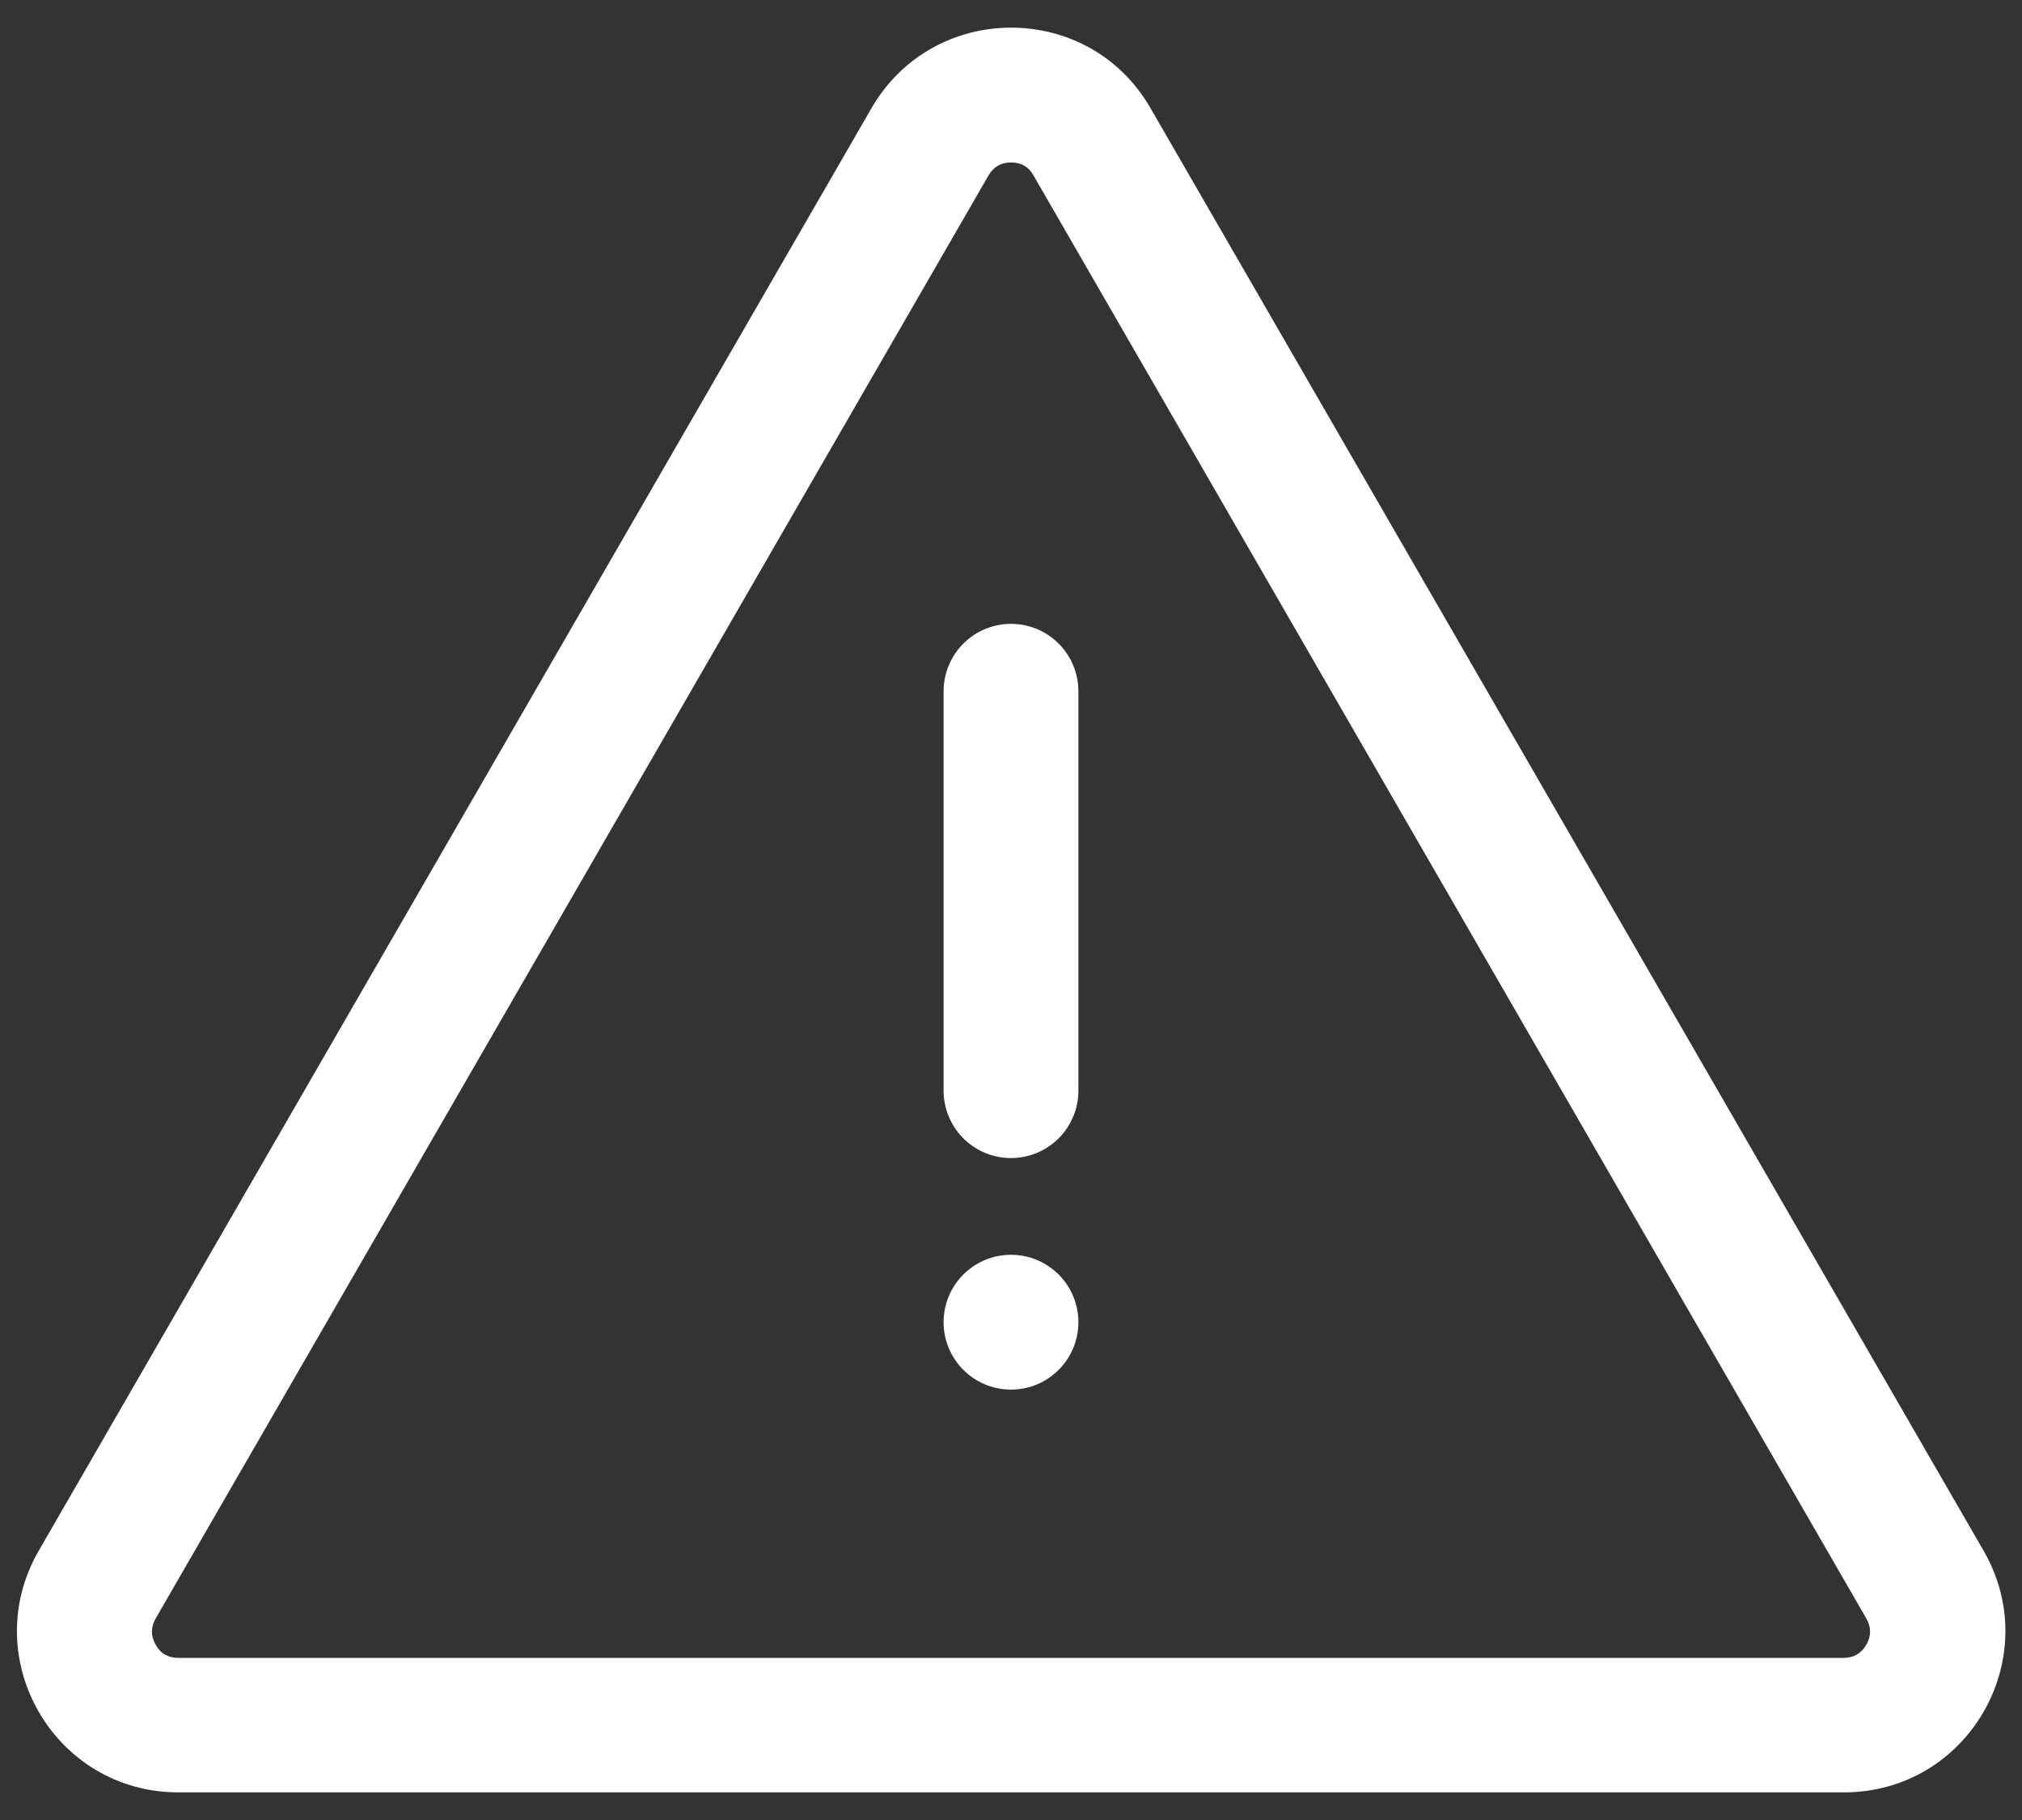
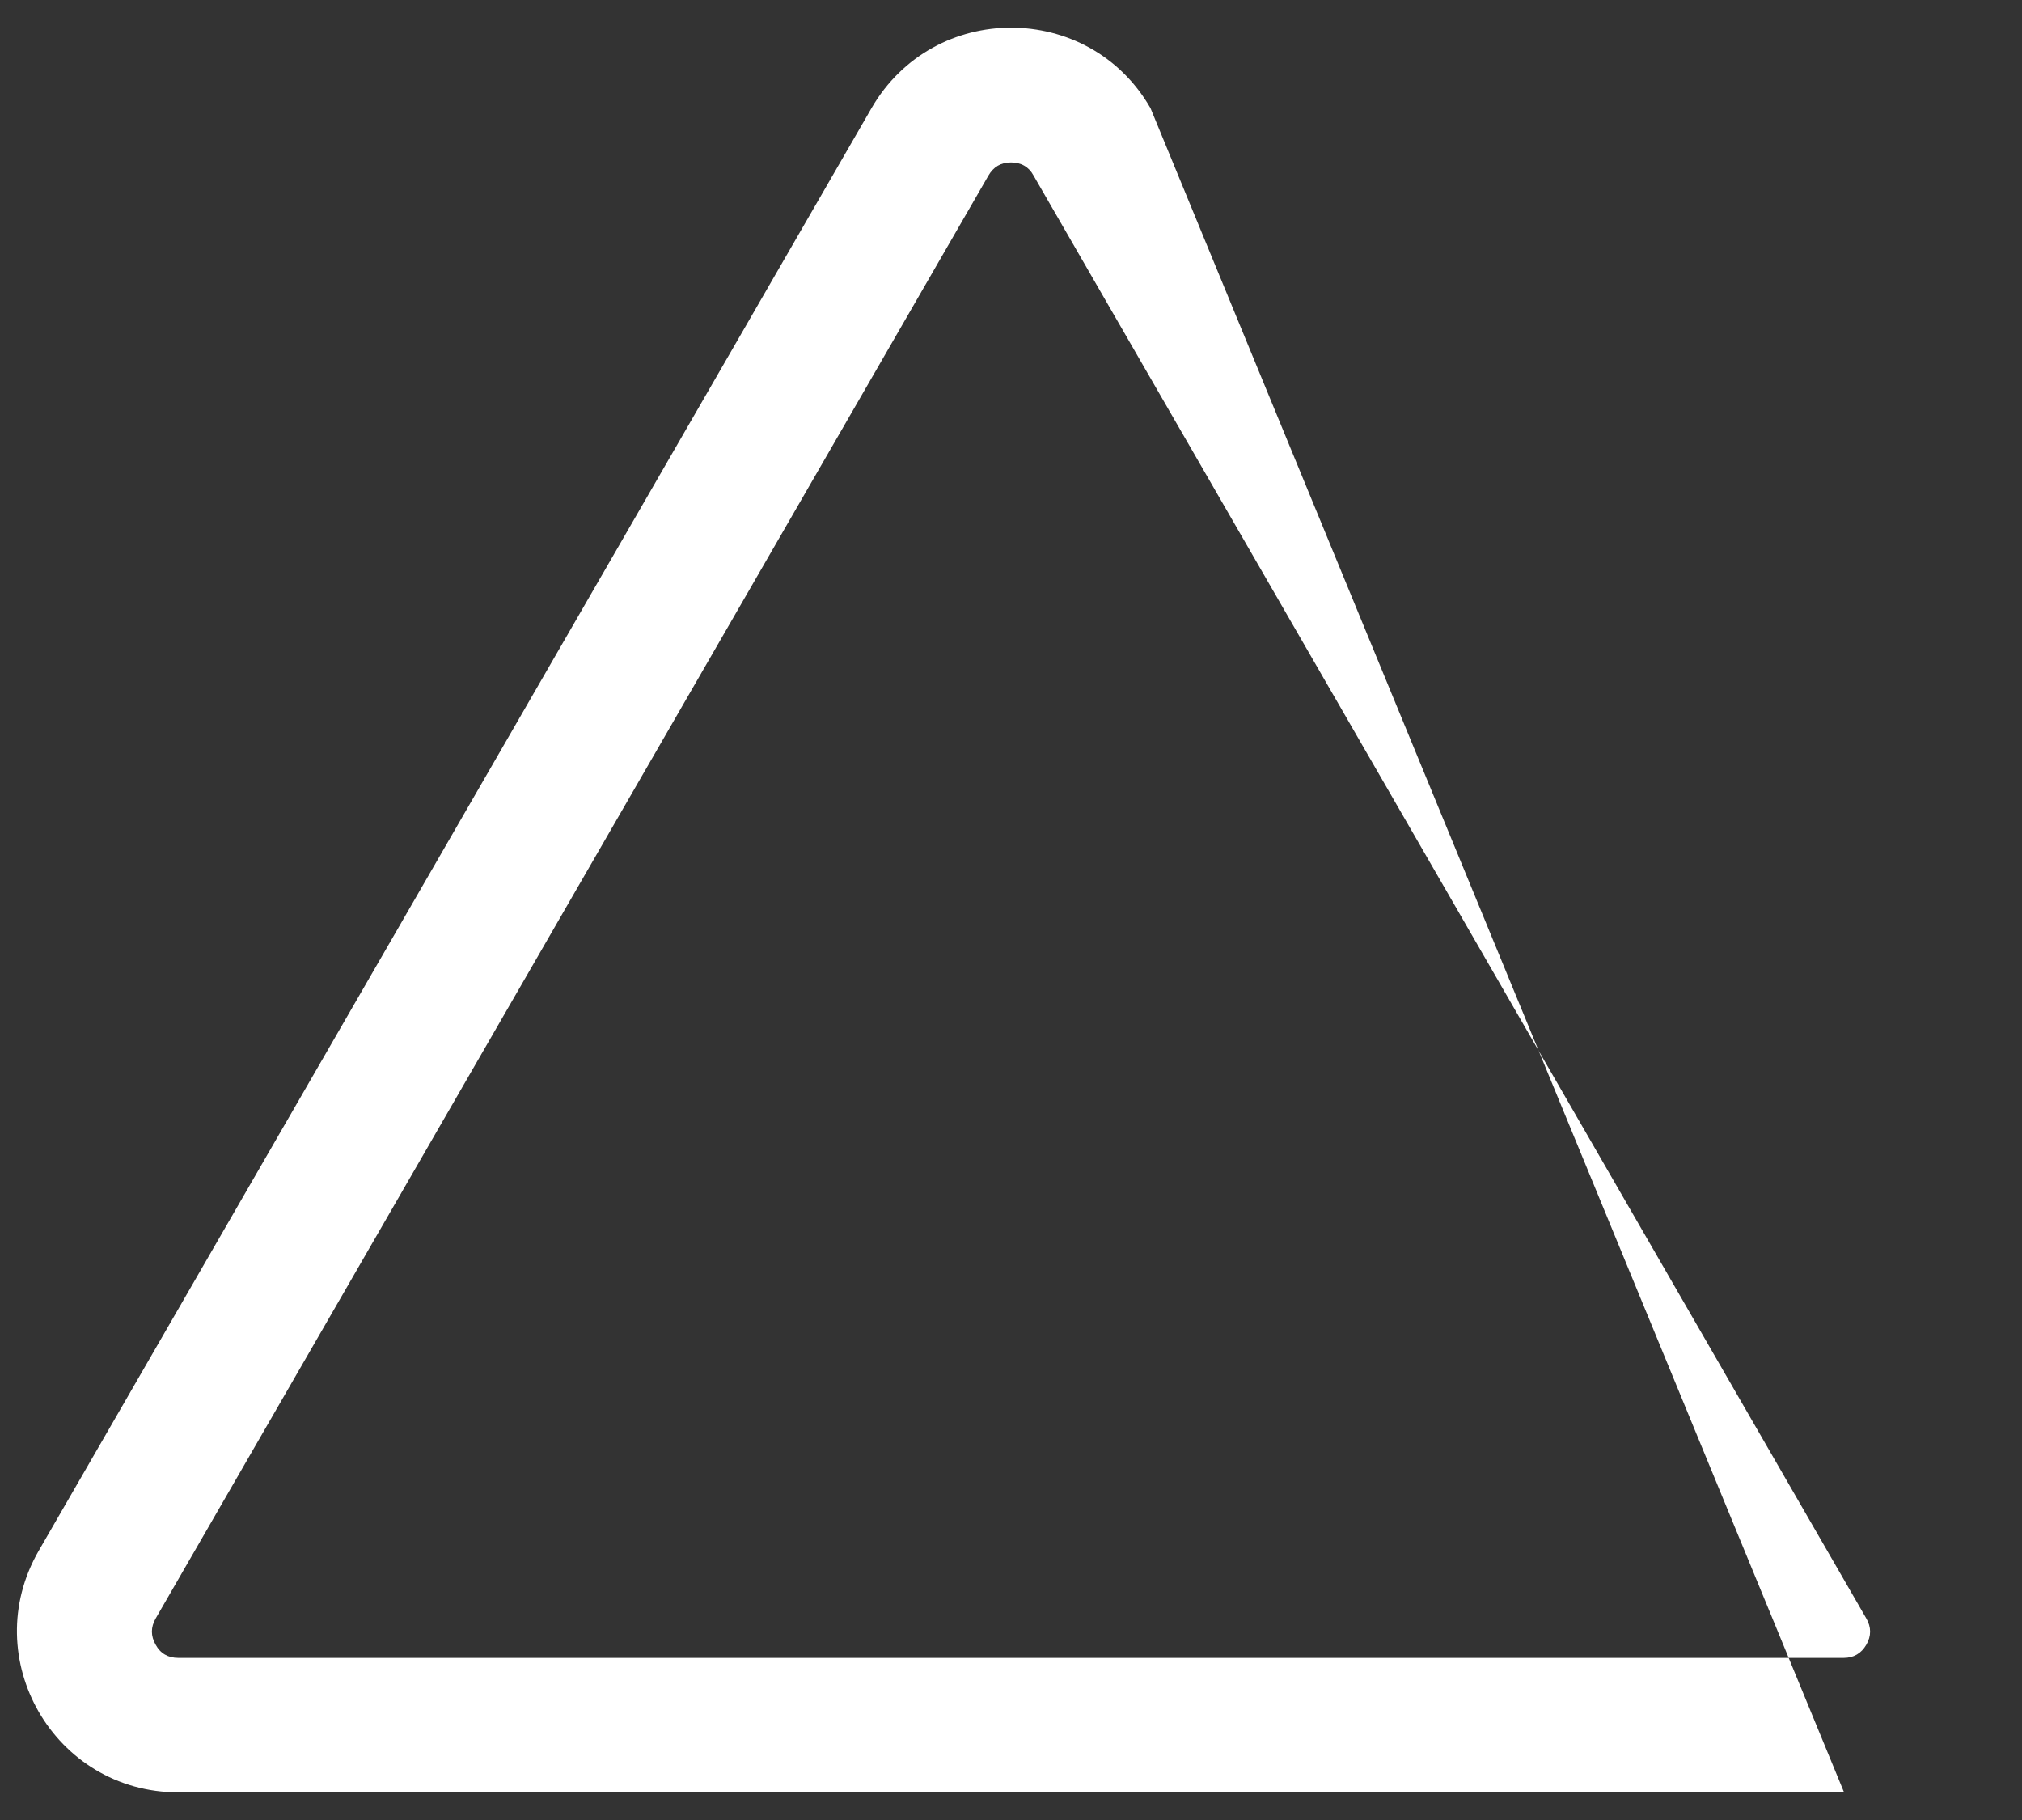
<svg xmlns="http://www.w3.org/2000/svg" version="1.1" id="レイヤー_1" x="0px" y="0px" viewBox="0 0 60 54" style="enable-background:new 0 0 60 54;" xml:space="preserve" width="60" height="54">
  <rect x="0" y="0" width="60" height="54" fill="#333333" stroke="none" />
  <style type="text/css">
	.st0{fill:#FCEAD9;}
	.st1{fill:#333333;}
	.st2{fill:#FFFFFF;}
	.st3{fill:#AAAAAA;}
	.st4{fill:#FF6D00;}
	.st5{fill:none;stroke:#FF6D00;stroke-miterlimit:10;}
	.st6{fill:#EAEAEA;}
	.st7{fill:none;stroke:#DDDDDD;stroke-miterlimit:10;}
	.st8{fill:#FF8A65;}
	.st9{fill:#F97575;}
	.st10{fill:none;stroke:#FFFFFF;stroke-width:4;stroke-linecap:round;stroke-linejoin:round;stroke-miterlimit:10;}
	.st11{fill:#72C95D;}
	.st12{fill:none;stroke:#FFFFFF;stroke-width:1.5;stroke-miterlimit:10;}
	.st13{fill:#FFC950;}
	.st14{fill:#52C5CE;}
	.st15{fill:none;stroke:#FFFFFF;stroke-width:3;stroke-miterlimit:10;}
	.st16{fill:#4A73AF;}
	.st17{fill:#E2DED5;}
	.st18{fill:#FB8C00;}
	.st19{fill:#FF7500;}
	.st20{fill:#FFA513;}
	.st21{fill:#F2F2F2;}
	.st22{fill:#EDEDED;}
	.st23{fill:url(#SVGID_1_);}
	.st24{fill:url(#SVGID_2_);}
	.st25{fill:#BBBFC2;}
	.st26{fill:none;stroke:#BBBFC2;stroke-width:4;stroke-linecap:round;stroke-linejoin:round;stroke-miterlimit:10;}
	.st27{fill:none;stroke:#BBBFC2;stroke-width:1.5;stroke-miterlimit:10;}
	.st28{fill:none;stroke:#BBBFC2;stroke-width:3;stroke-miterlimit:10;}
	.st29{fill:none;stroke:#F97575;stroke-width:4;stroke-linecap:round;stroke-linejoin:round;stroke-miterlimit:10;}
	.st30{fill:none;stroke:#72C95D;stroke-width:1.5;stroke-miterlimit:10;}
	.st31{fill:none;stroke:#52C5CE;stroke-width:3;stroke-miterlimit:10;}
</style>
  <g>
    <g>
-       <path class="st2" d="M30,4.82c0.3,0,0.53,0.13,0.67,0.39l24.71,42.81c0.15,0.26,0.15,0.52,0,0.78c-0.15,0.26-0.38,0.39-0.67,0.39    H5.29c-0.3,0-0.53-0.13-0.67-0.39c-0.15-0.26-0.15-0.52,0-0.78L29.33,5.21C29.48,4.95,29.7,4.82,30,4.82 M30,0.82    c-1.61,0-3.22,0.8-4.14,2.39L1.15,46.01c-1.84,3.19,0.46,7.17,4.14,7.17h49.43c3.68,0,5.98-3.98,4.14-7.17L34.14,3.21    C33.22,1.61,31.61,0.82,30,0.82L30,0.82z" />
+       <path class="st2" d="M30,4.82c0.3,0,0.53,0.13,0.67,0.39l24.71,42.81c0.15,0.26,0.15,0.52,0,0.78c-0.15,0.26-0.38,0.39-0.67,0.39    H5.29c-0.3,0-0.53-0.13-0.67-0.39c-0.15-0.26-0.15-0.52,0-0.78L29.33,5.21C29.48,4.95,29.7,4.82,30,4.82 M30,0.82    c-1.61,0-3.22,0.8-4.14,2.39L1.15,46.01c-1.84,3.19,0.46,7.17,4.14,7.17h49.43L34.14,3.21    C33.22,1.61,31.61,0.82,30,0.82L30,0.82z" />
    </g>
-     <line class="st10" x1="30" y1="32.36" x2="30" y2="20.51" />
    <g>
-       <circle class="st2" cx="30" cy="39.23" r="2" />
-     </g>
+       </g>
  </g>
</svg>